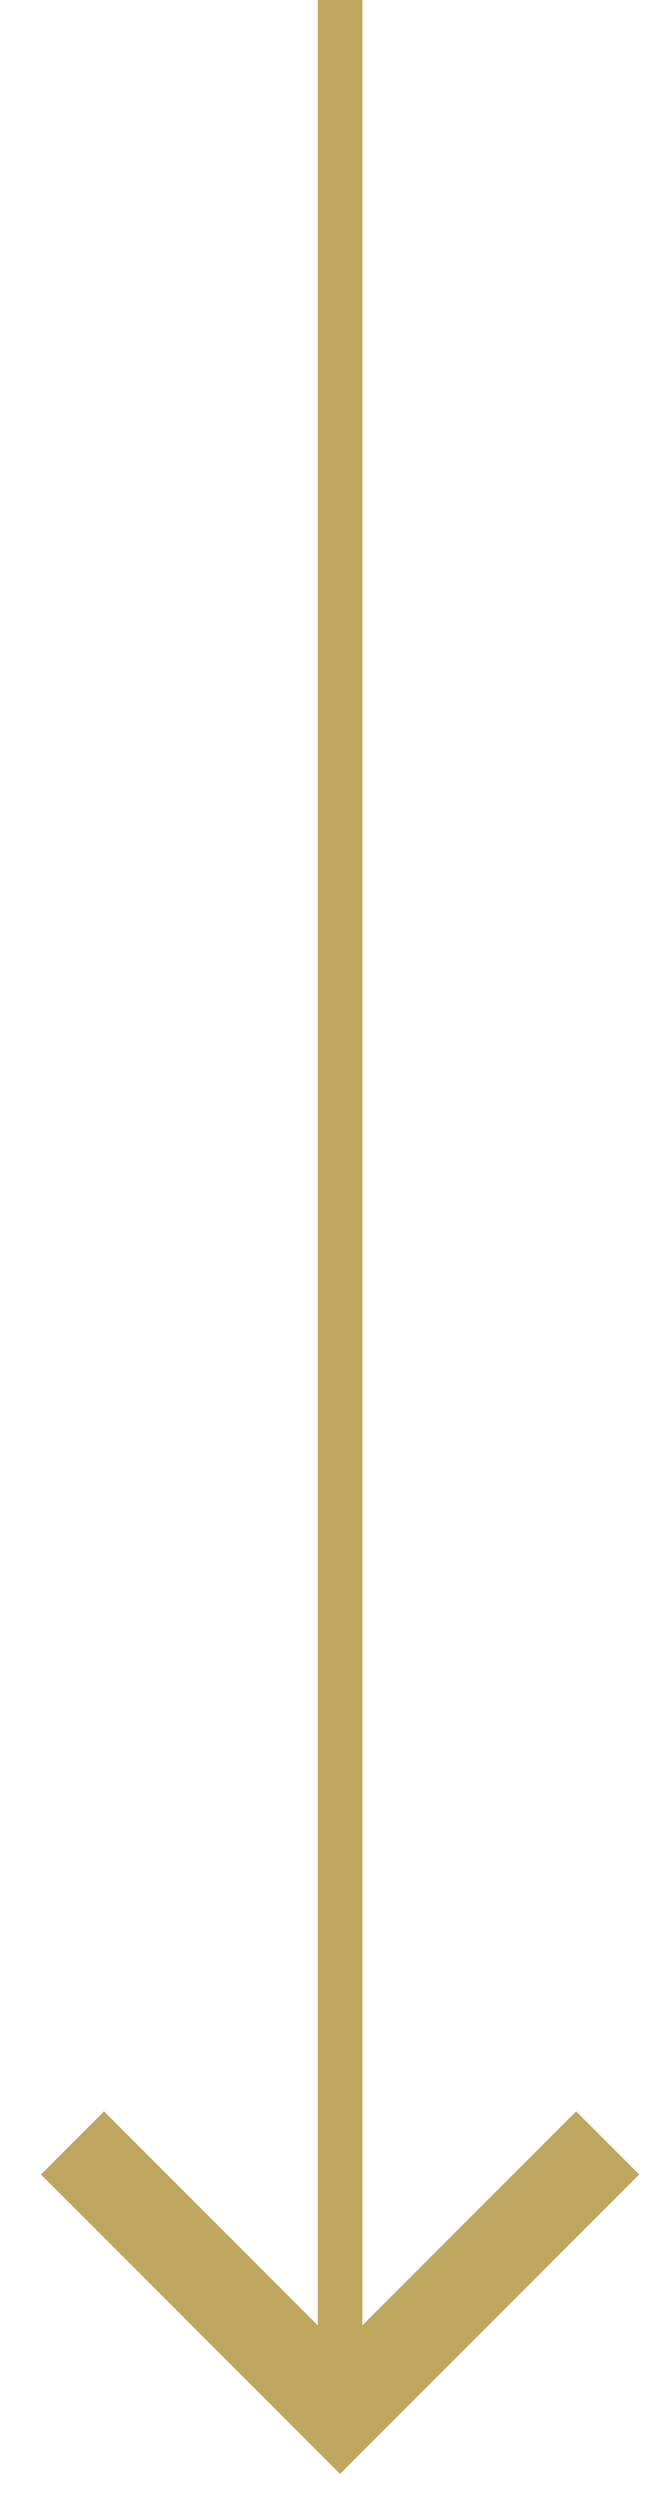
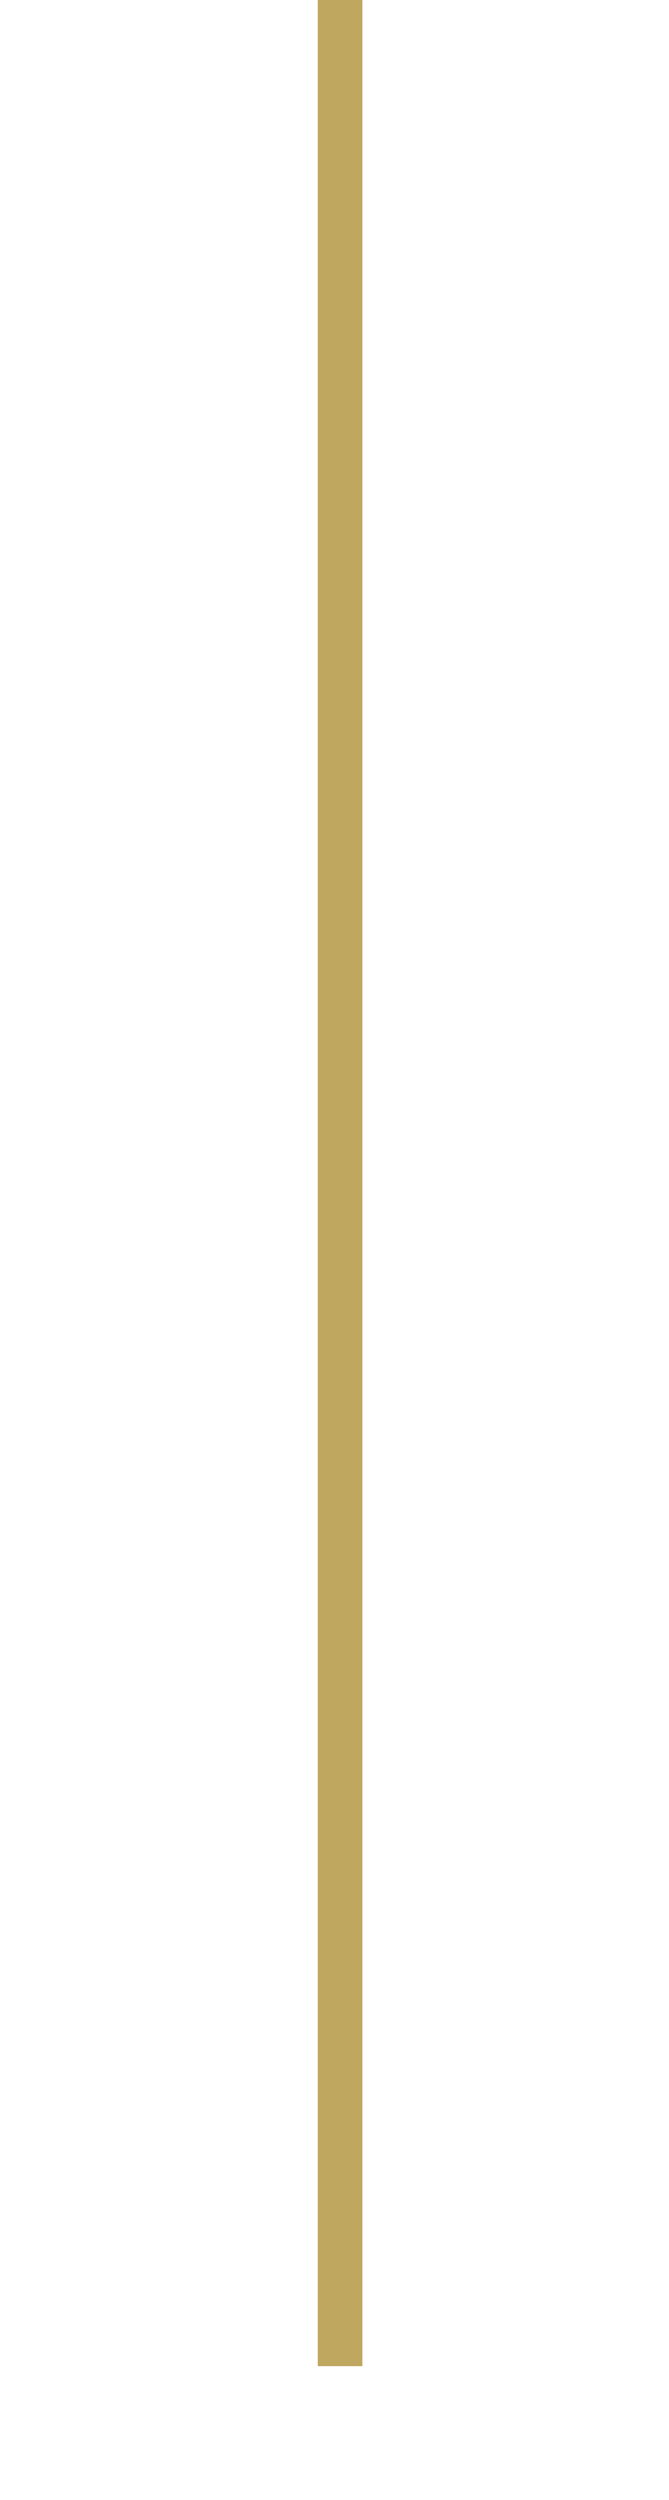
<svg xmlns="http://www.w3.org/2000/svg" width="15" height="56" viewBox="0 0 15 56" fill="none">
-   <path d="M1.625 48L7.625 54L13.625 48" stroke="#BFA760" stroke-width="2" />
  <path d="M7.625 0L7.625 53" stroke="#BFA760" />
</svg>